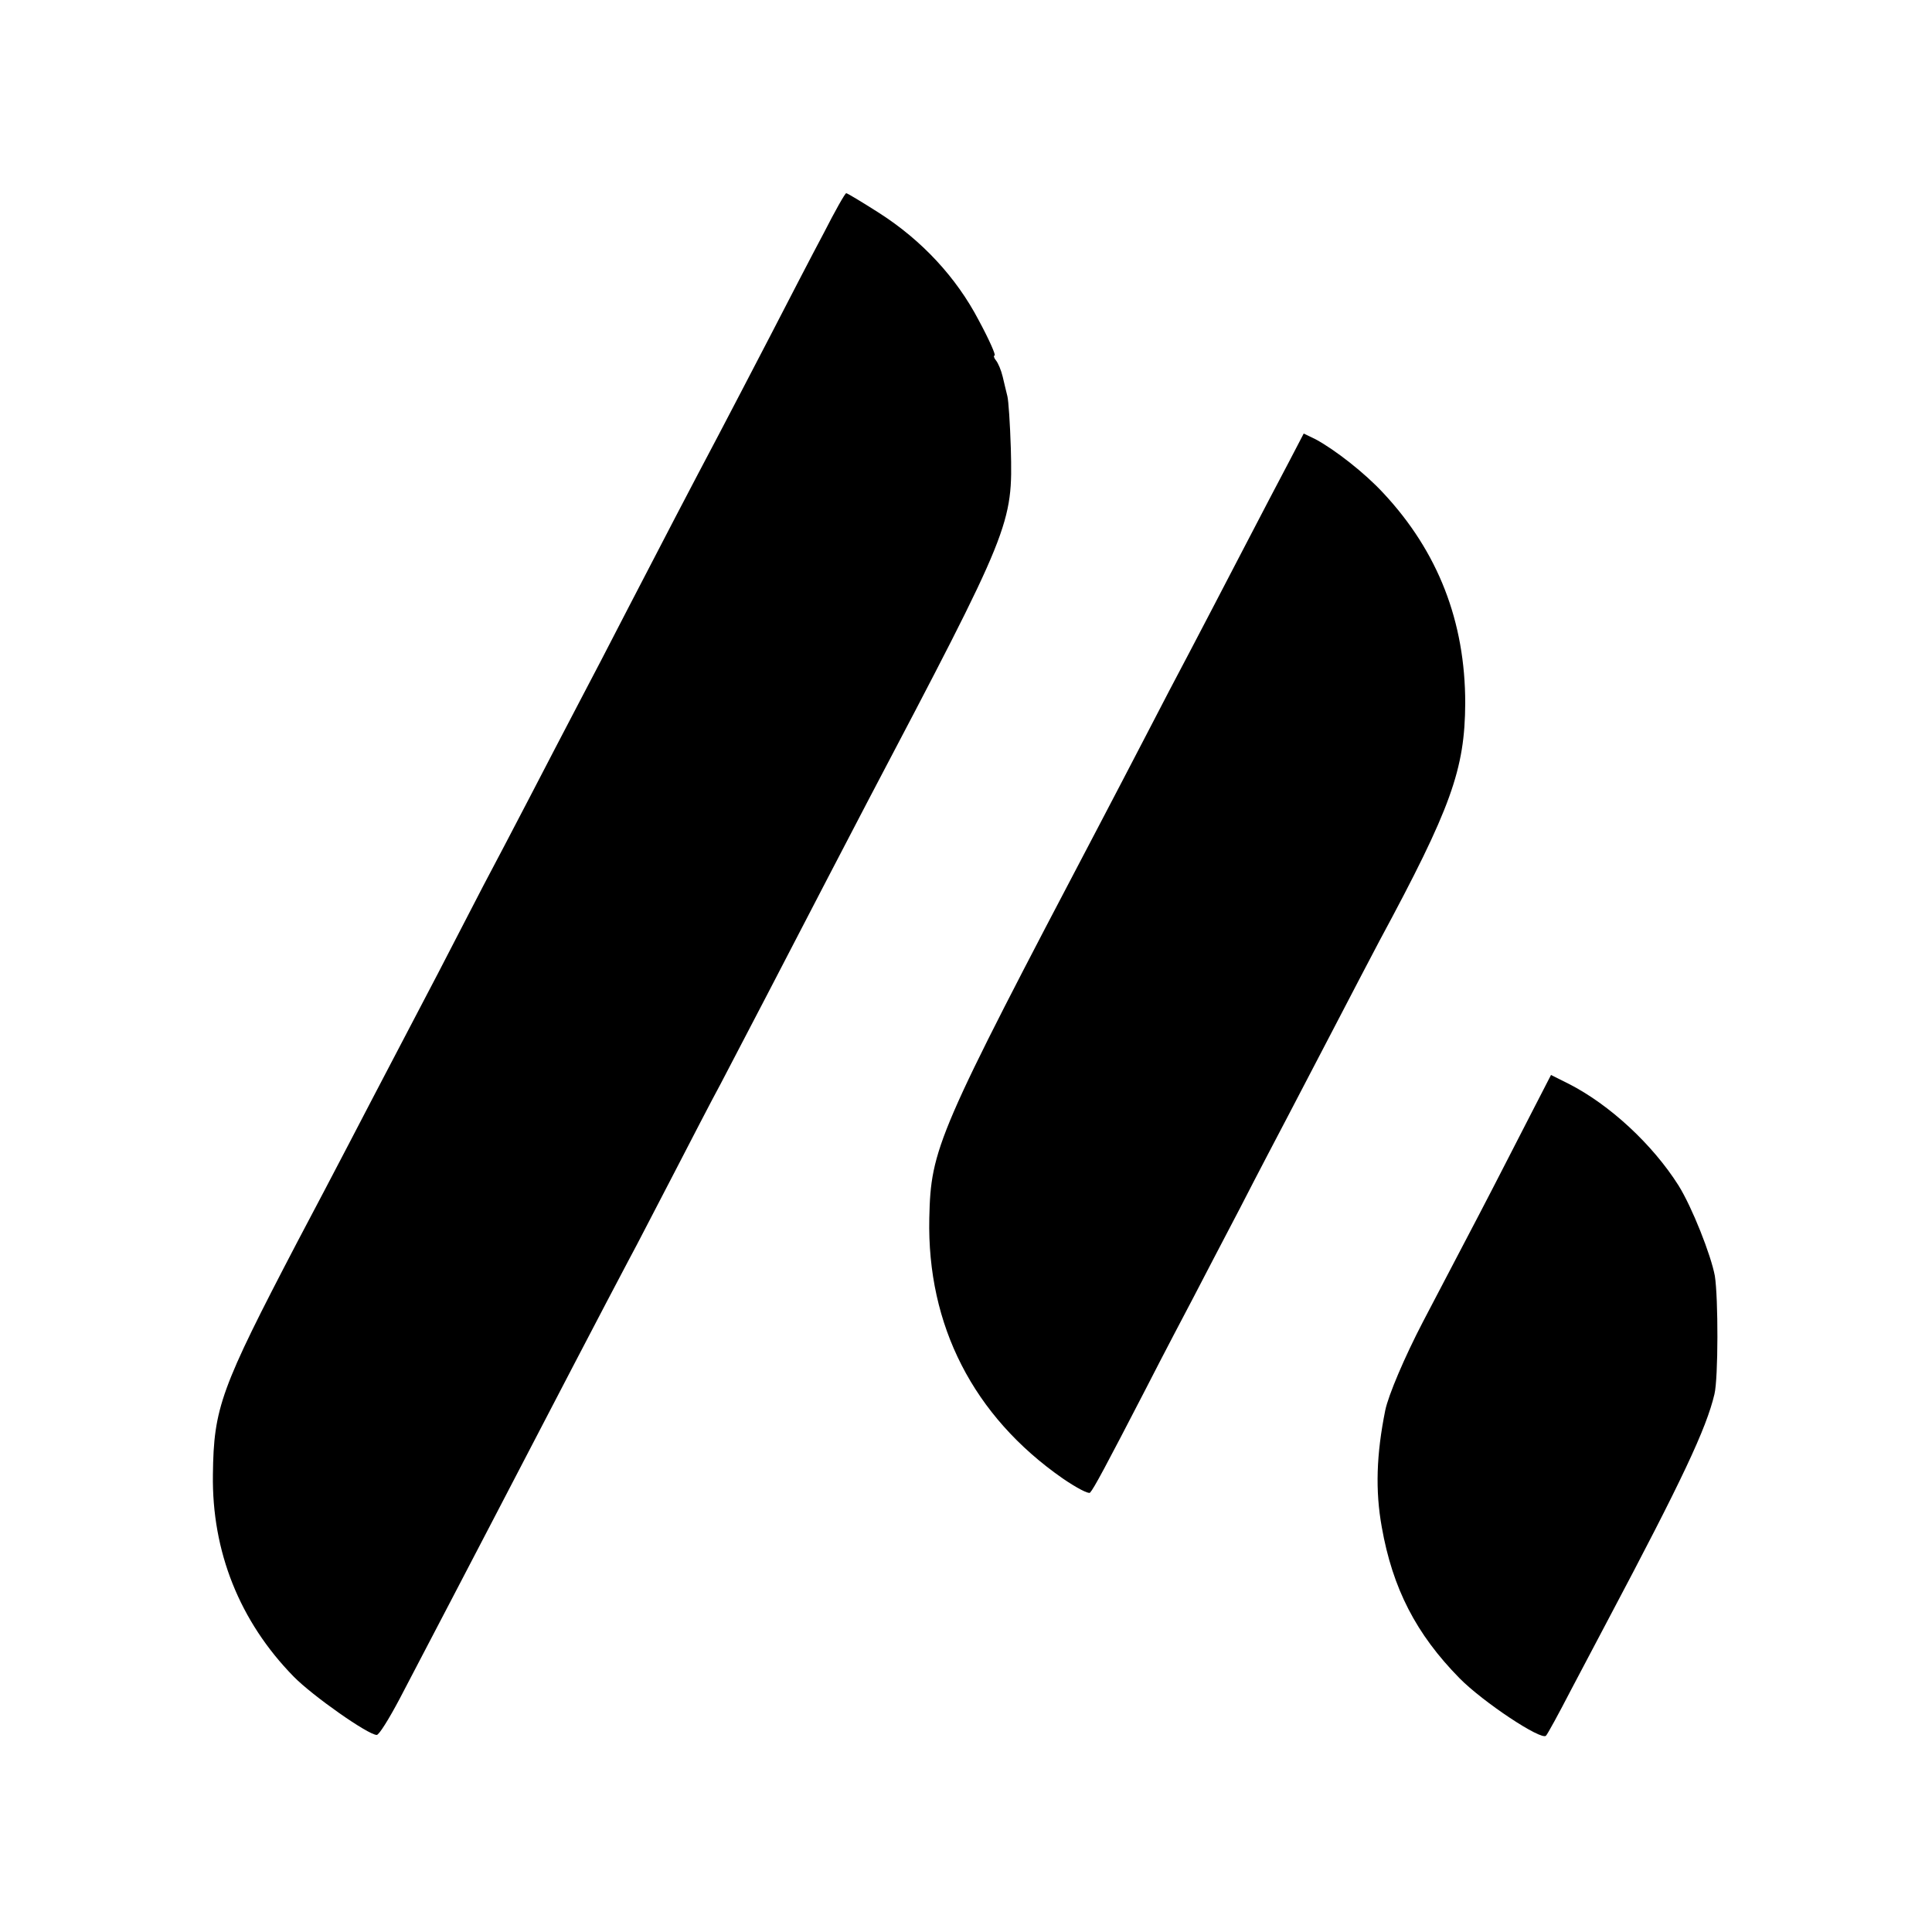
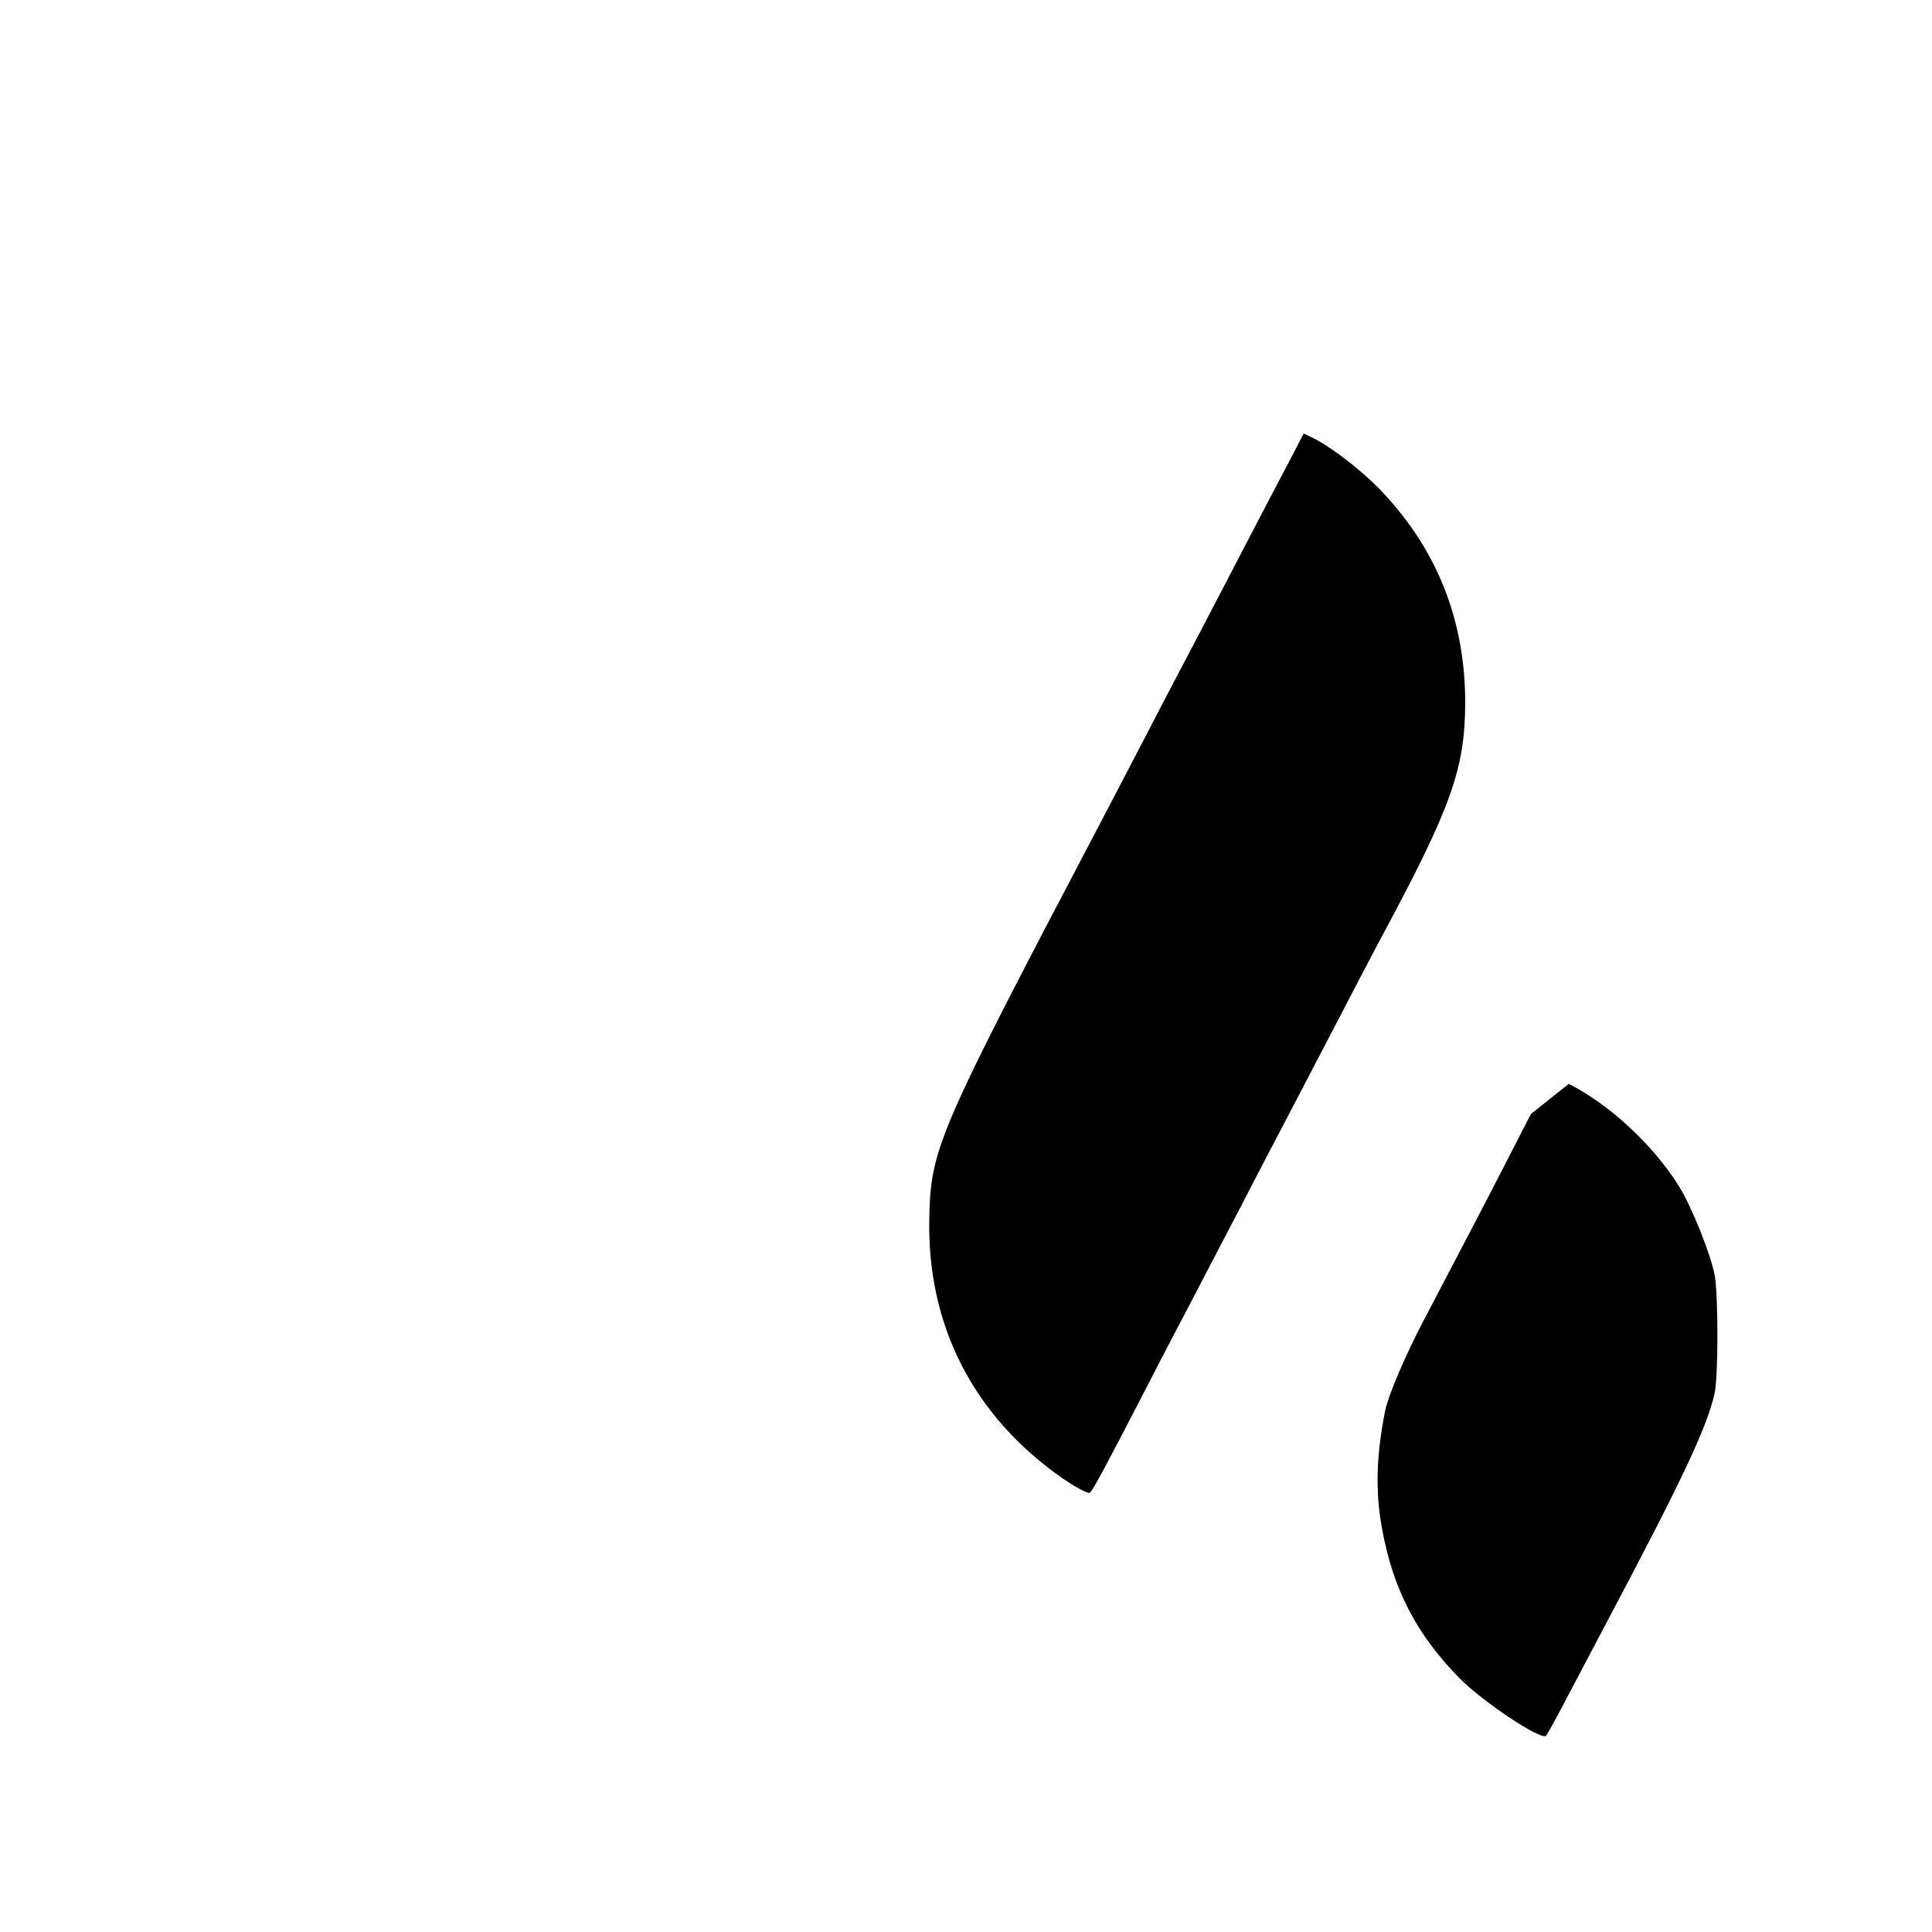
<svg xmlns="http://www.w3.org/2000/svg" version="1.0" width="500pt" height="500pt" viewBox="0 0 500 500" preserveAspectRatio="xMidYMid meet">
  <g transform="translate(0,500) scale(0.1,-0.1)" fill="#000000" stroke="none">
-     <path d="M2132 4397 c-30 -56 -92 -176 -139 -267 -47 -91 -107 -205 -133 -255 -71 -134 -148 -282 -235 -450 -42 -82 -101 -195 -130 -250 -29 -55 -85 -163 -125 -240 -40 -77 -93 -178 -118 -225 -24 -47 -78 -150 -119 -230 -42 -80 -97 -185 -123 -235 -26 -49 -74 -142 -107 -205 -33 -63 -93 -178 -134 -255 -198 -379 -216 -428 -218 -601 -3 -199 69 -380 209 -523 49 -50 193 -151 215 -151 6 0 32 42 59 93 109 209 167 319 236 452 157 302 303 582 355 680 24 44 77 148 120 230 43 83 96 186 120 230 23 44 77 148 120 230 124 239 204 393 260 500 374 711 376 717 371 915 -2 63 -6 124 -9 135 -3 11 -8 34 -12 50 -4 17 -12 36 -18 43 -5 6 -6 12 -3 12 4 0 -14 41 -41 91 -58 111 -147 207 -258 278 -44 28 -82 51 -85 51 -3 0 -29 -46 -58 -103z" />
    <path d="M3337 3807 c-21 -40 -77 -146 -124 -237 -47 -91 -107 -205 -133 -255 -26 -49 -78 -148 -115 -220 -37 -71 -91 -175 -120 -230 -421 -801 -436 -837 -440 -1018 -6 -277 114 -512 345 -673 35 -24 67 -41 71 -37 10 11 39 65 144 268 48 94 105 202 125 240 20 39 74 142 120 230 45 88 102 196 125 240 23 44 77 148 120 230 43 83 95 182 115 220 186 345 221 444 222 615 0 211 -70 392 -212 544 -48 52 -125 112 -175 139 l-31 15 -37 -71z" />
-     <path d="M3962 2117 c-29 -56 -89 -174 -135 -262 -46 -88 -111 -212 -144 -275 -48 -92 -90 -191 -98 -230 -23 -114 -26 -208 -9 -302 28 -159 89 -277 201 -391 61 -62 212 -162 224 -149 4 4 33 57 64 117 32 61 75 142 95 180 194 366 256 498 277 587 10 42 10 249 1 306 -10 54 -59 178 -94 234 -67 106 -178 209 -284 263 l-46 23 -52 -101z" />
+     <path d="M3962 2117 c-29 -56 -89 -174 -135 -262 -46 -88 -111 -212 -144 -275 -48 -92 -90 -191 -98 -230 -23 -114 -26 -208 -9 -302 28 -159 89 -277 201 -391 61 -62 212 -162 224 -149 4 4 33 57 64 117 32 61 75 142 95 180 194 366 256 498 277 587 10 42 10 249 1 306 -10 54 -59 178 -94 234 -67 106 -178 209 -284 263 z" />
  </g>
</svg>